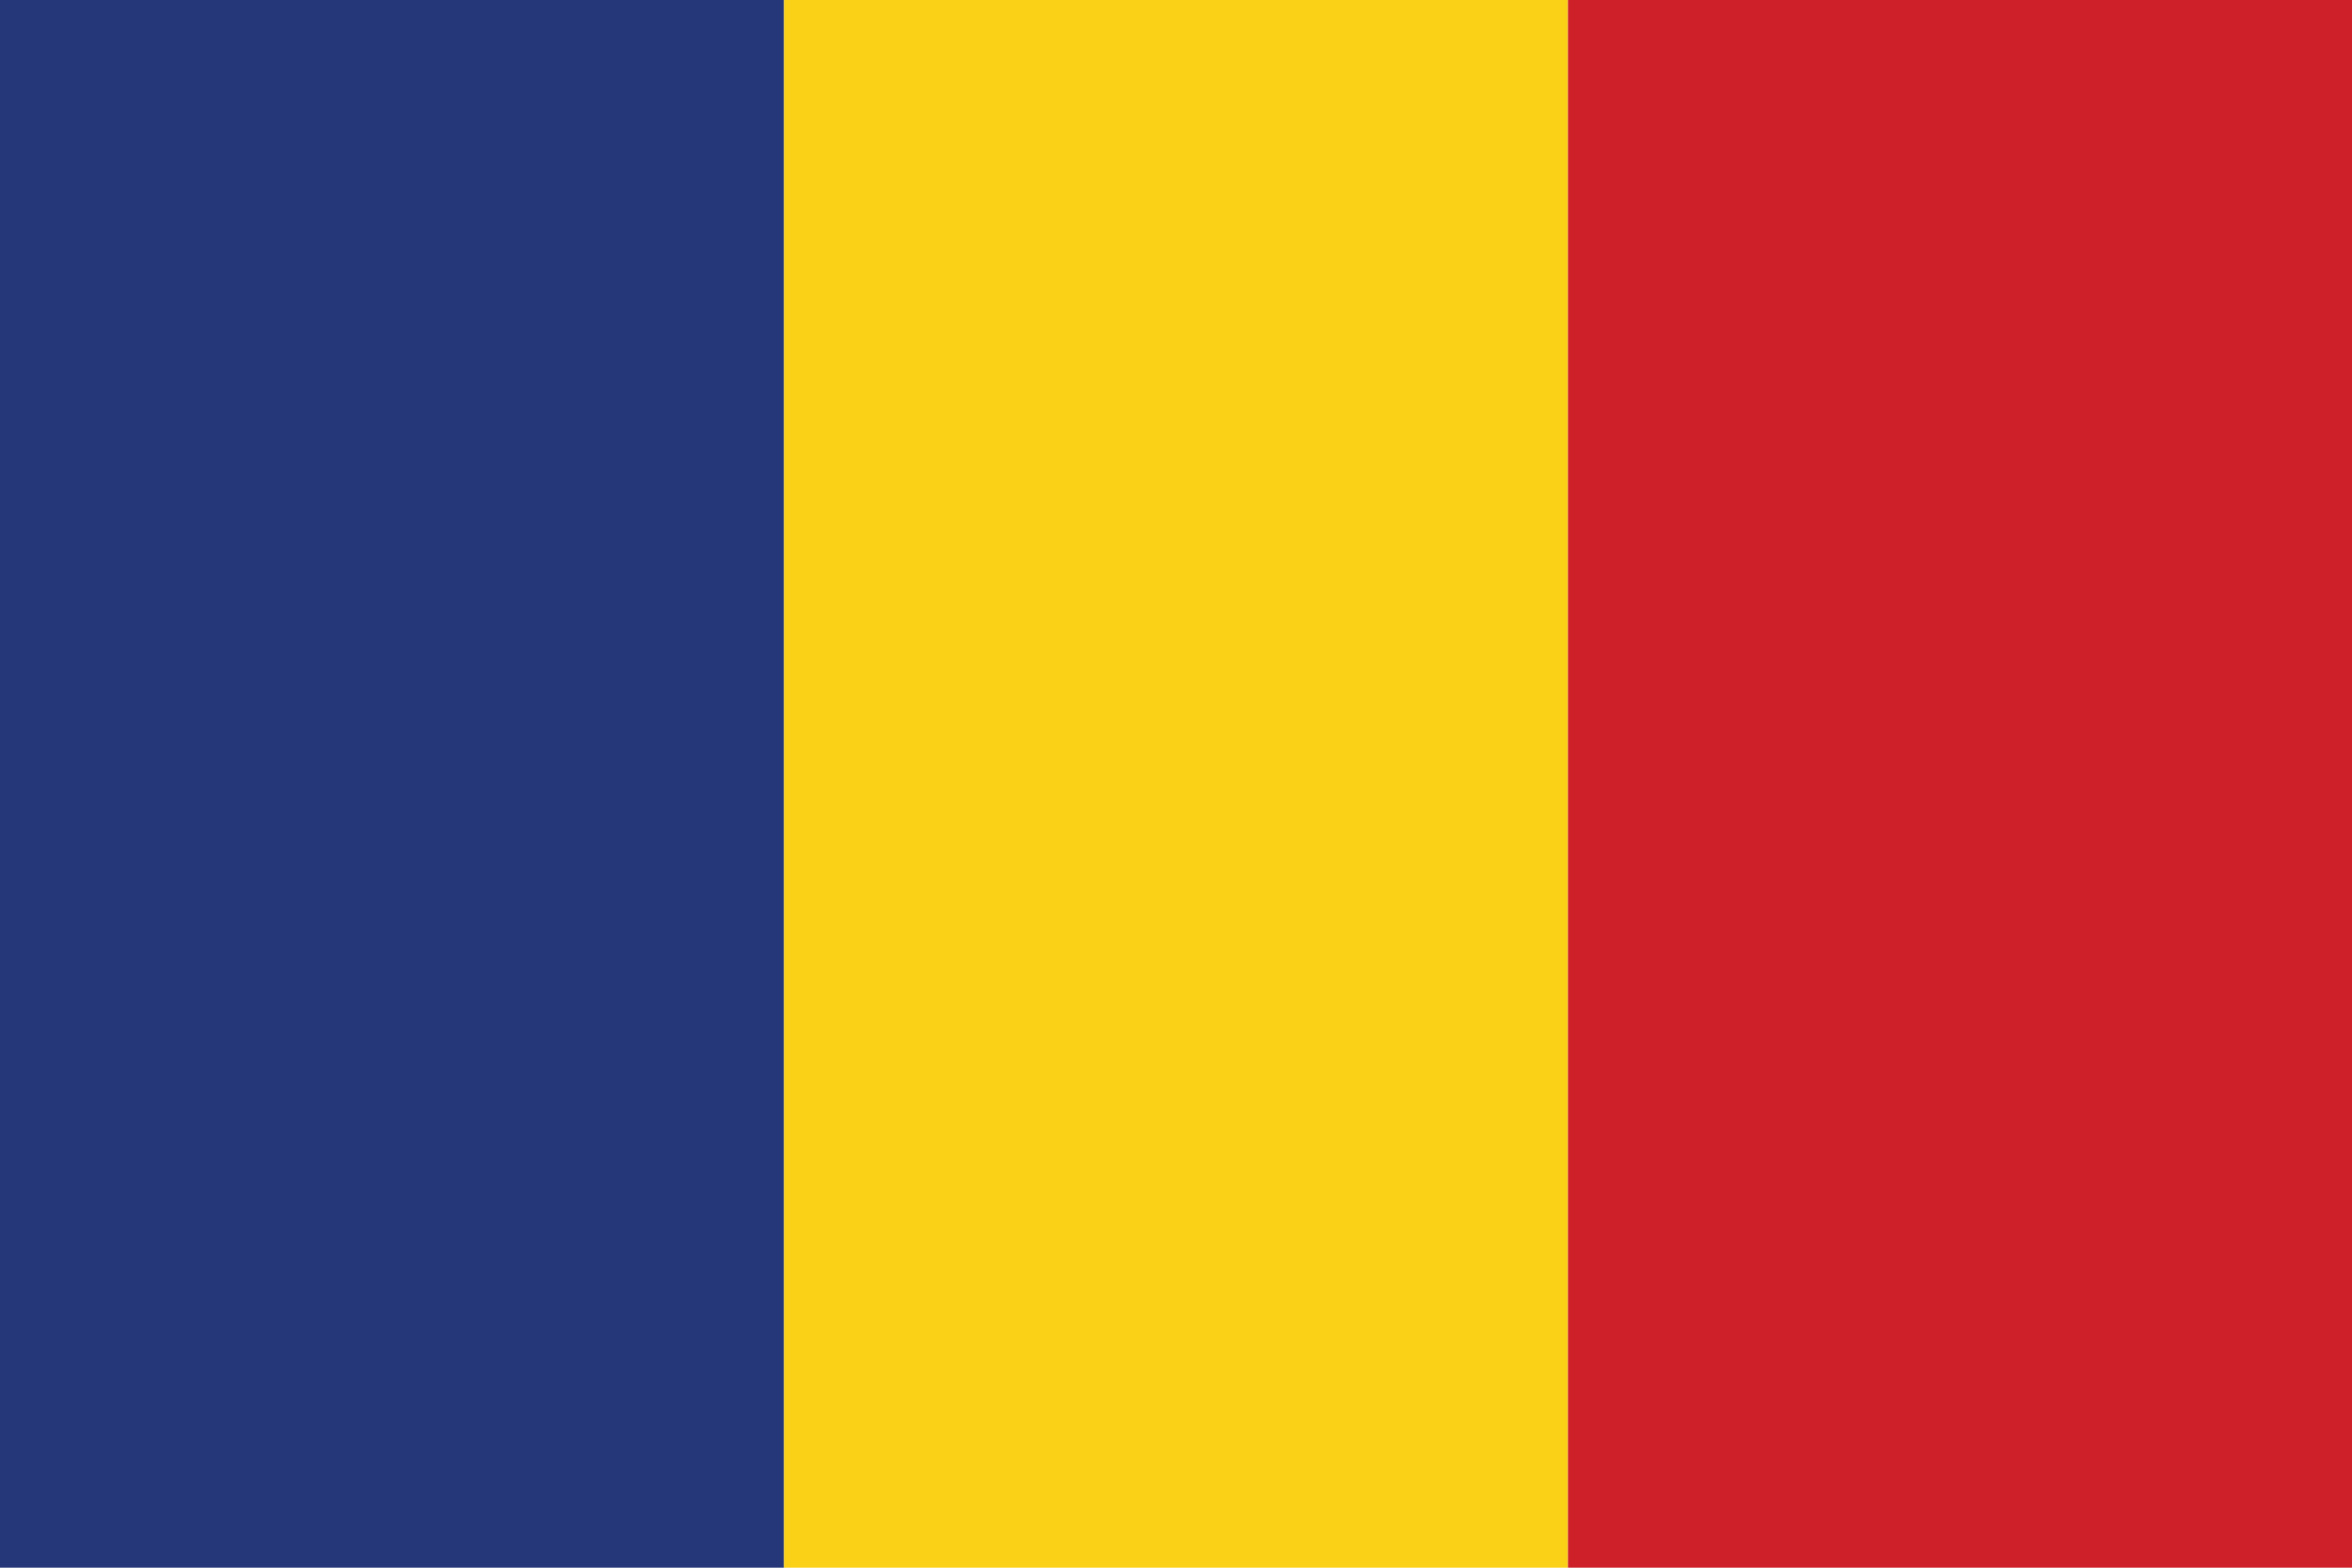
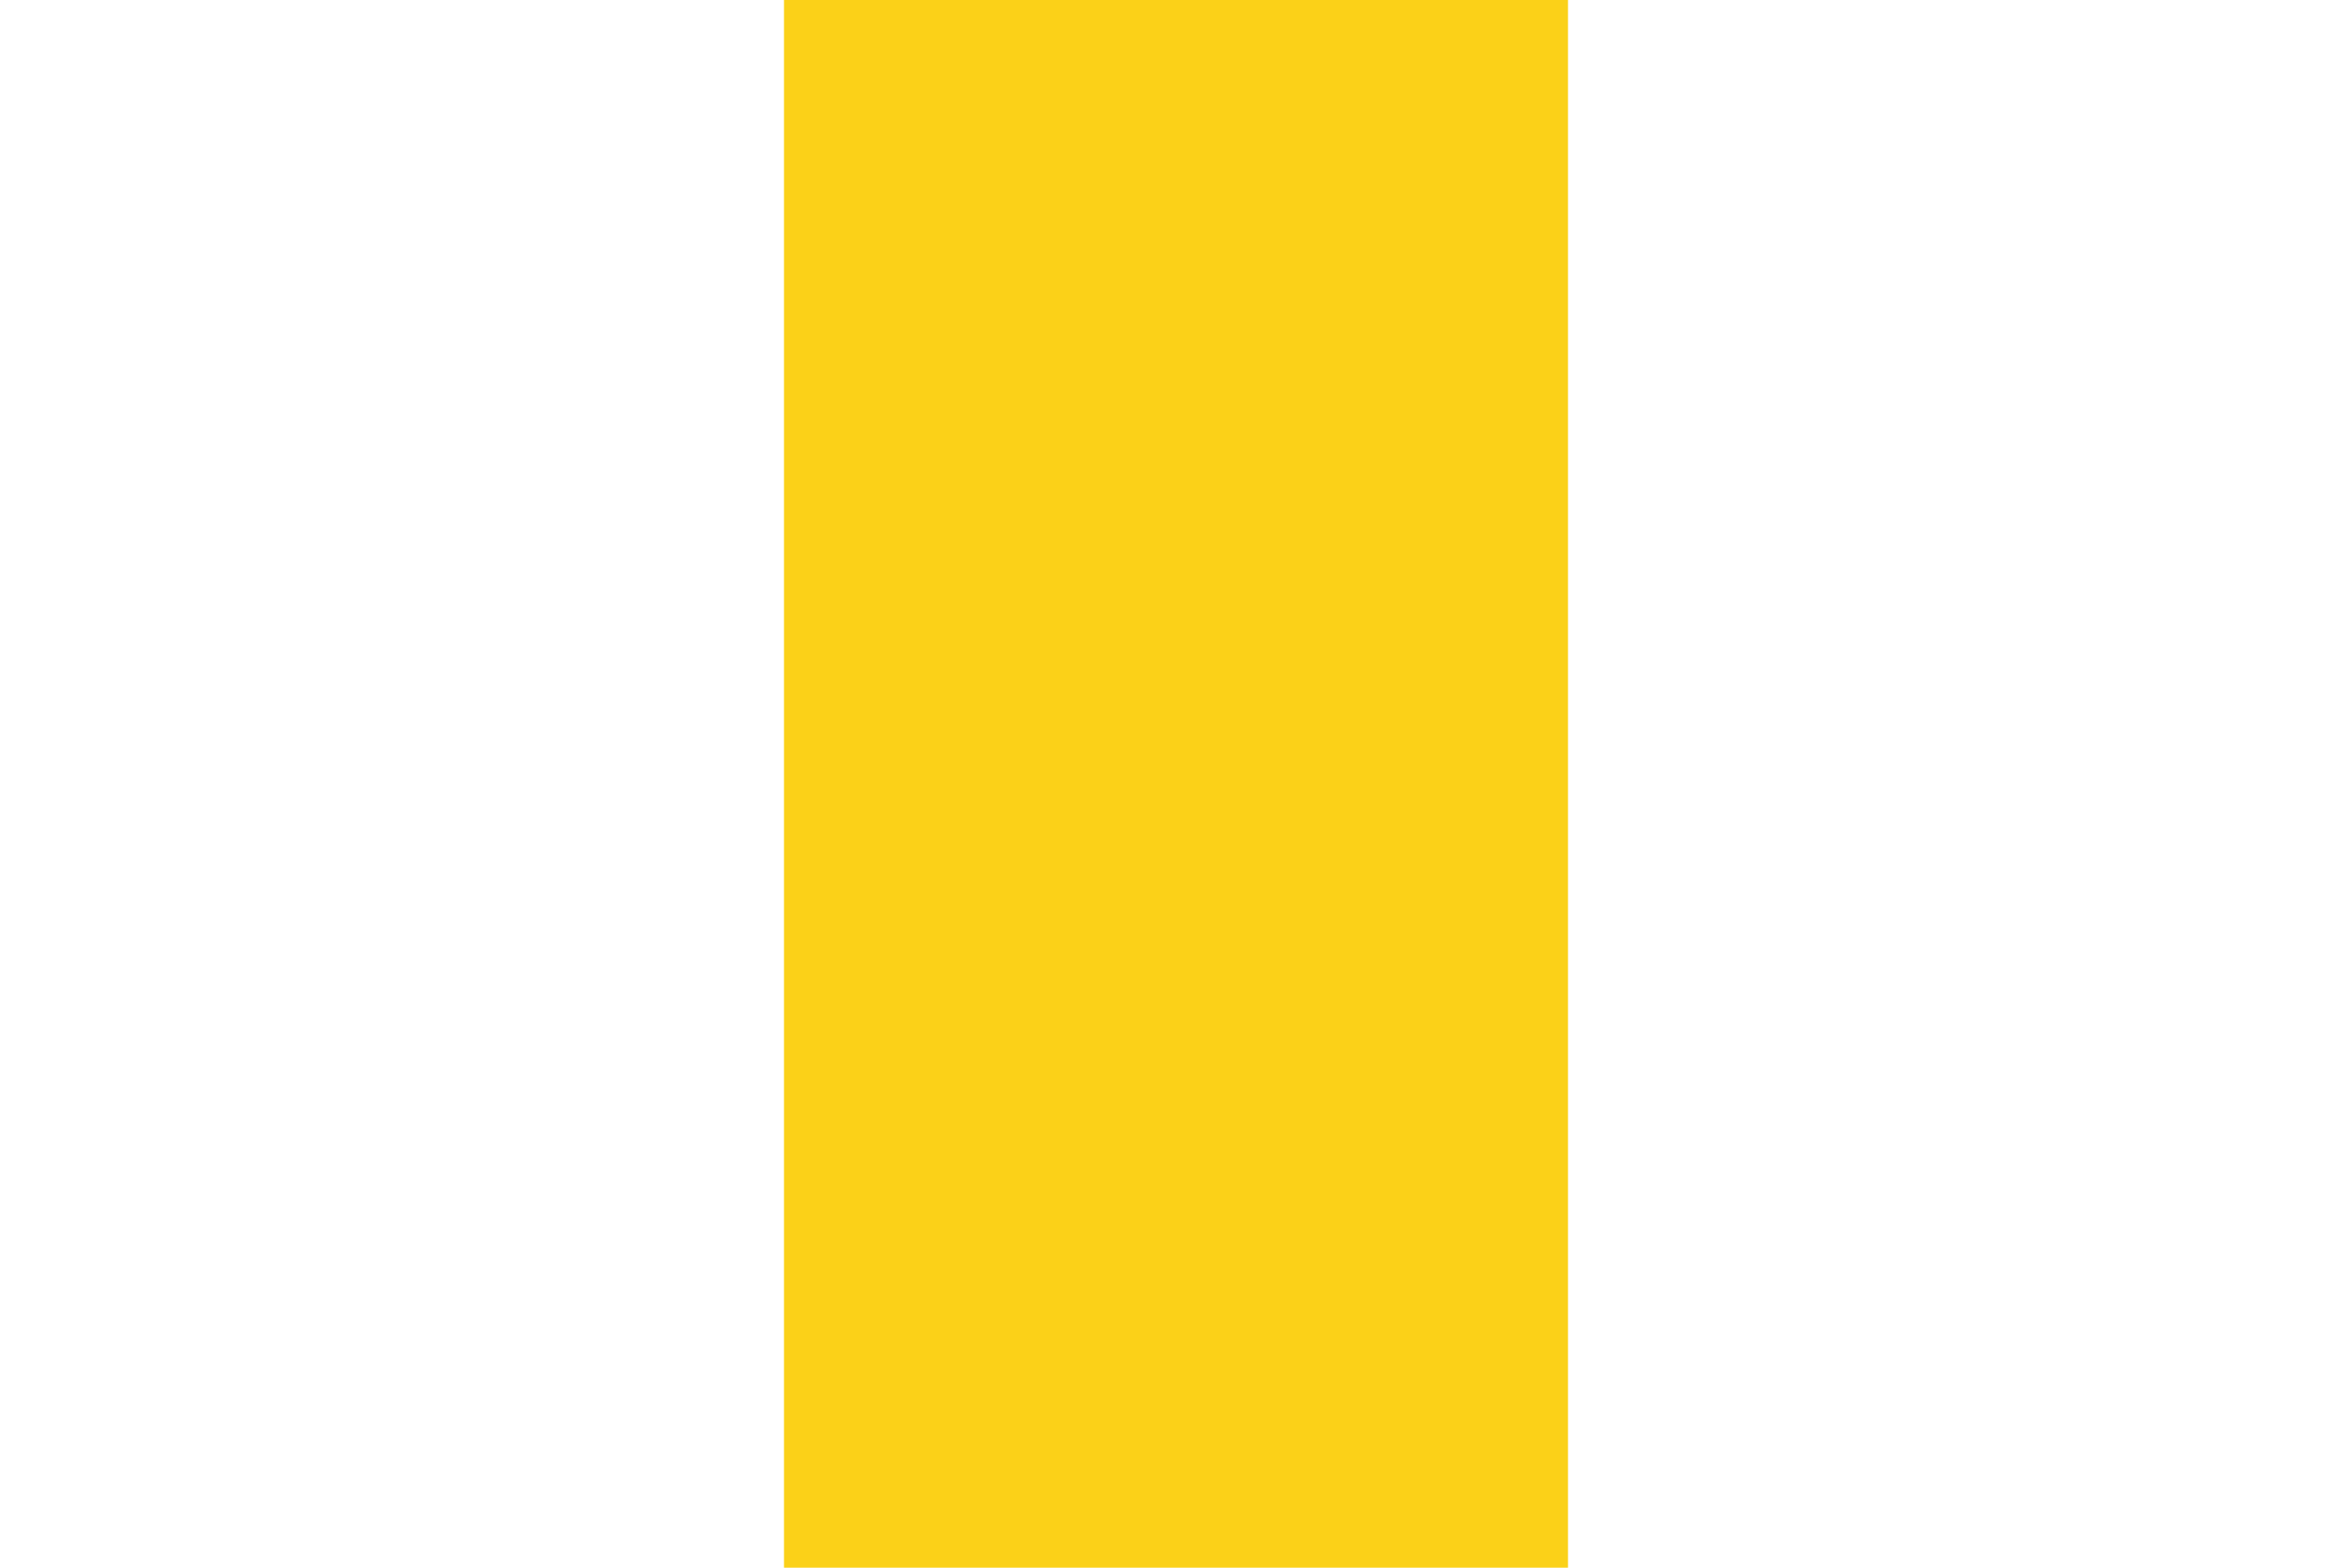
<svg xmlns="http://www.w3.org/2000/svg" id="Layer_2" data-name="Layer 2" viewBox="0 0 150 100">
  <g id="Layer_1-2" data-name="Layer 1">
-     <path fill="#263779" d="M0 0h50v100H0z" />
    <path fill="#fbd118" d="M50 0h50v100H50z" />
-     <path fill="#ce2028" d="M100 0h50v100h-50z" />
  </g>
</svg>